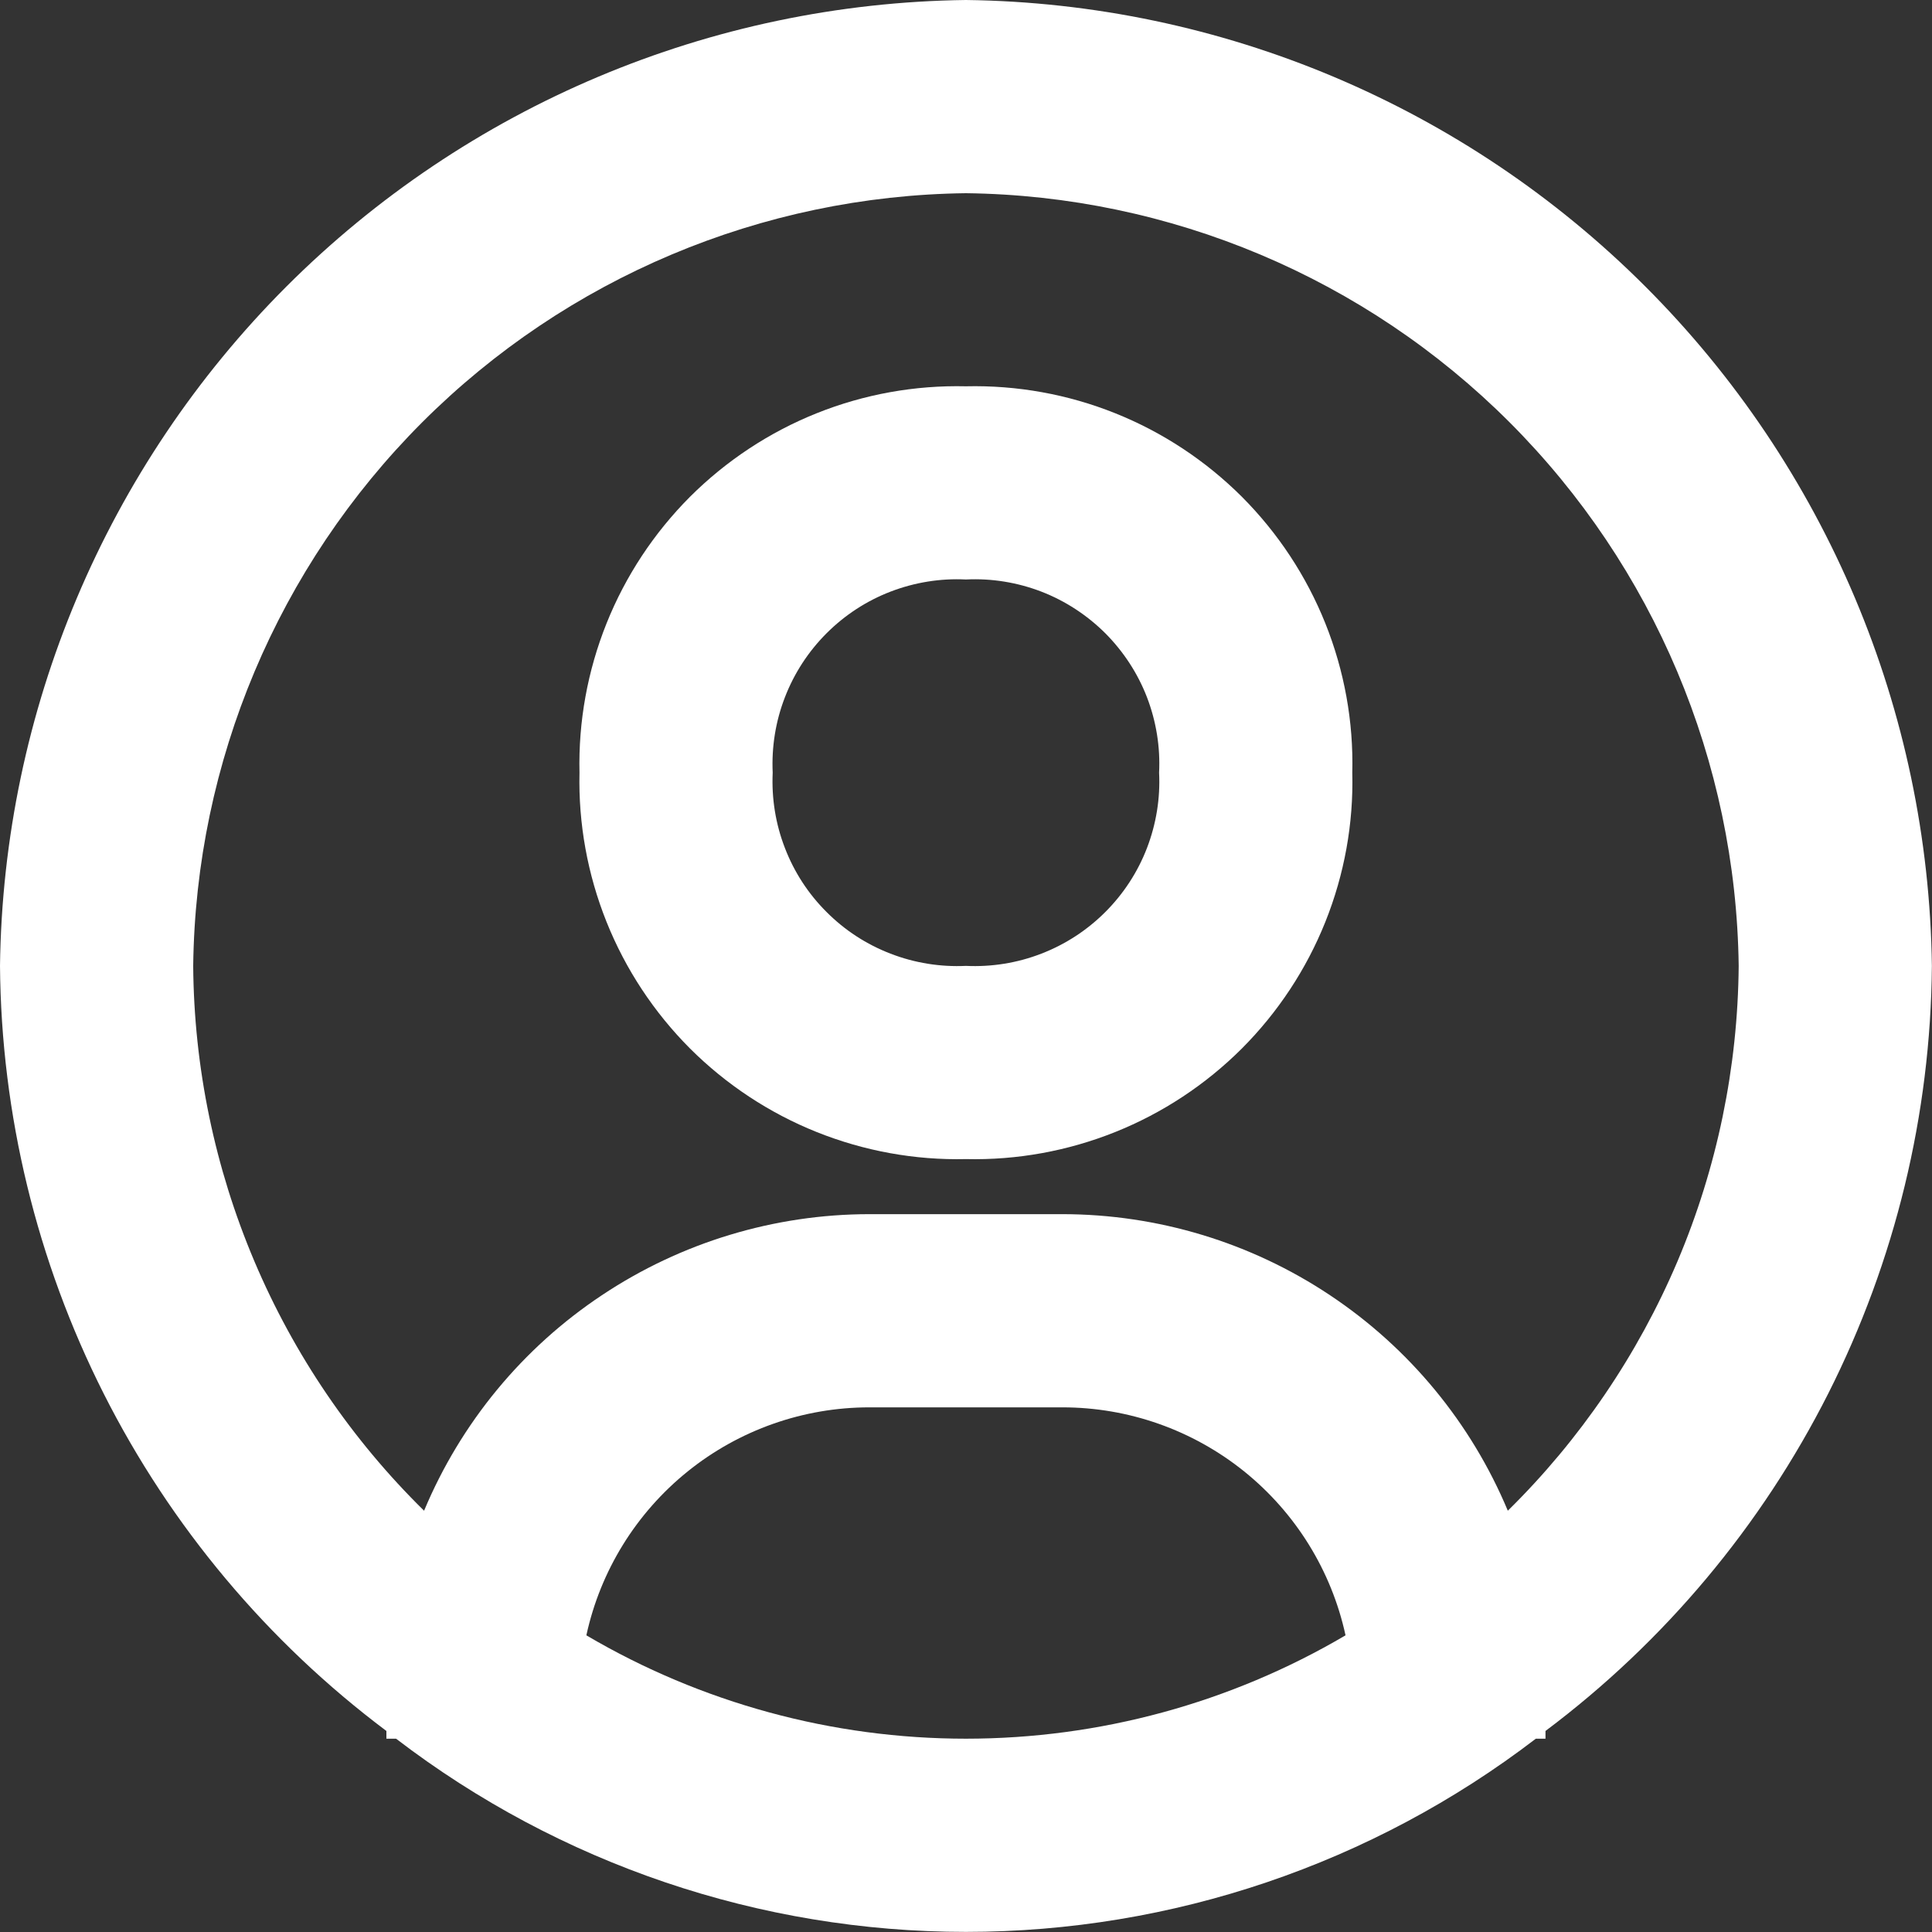
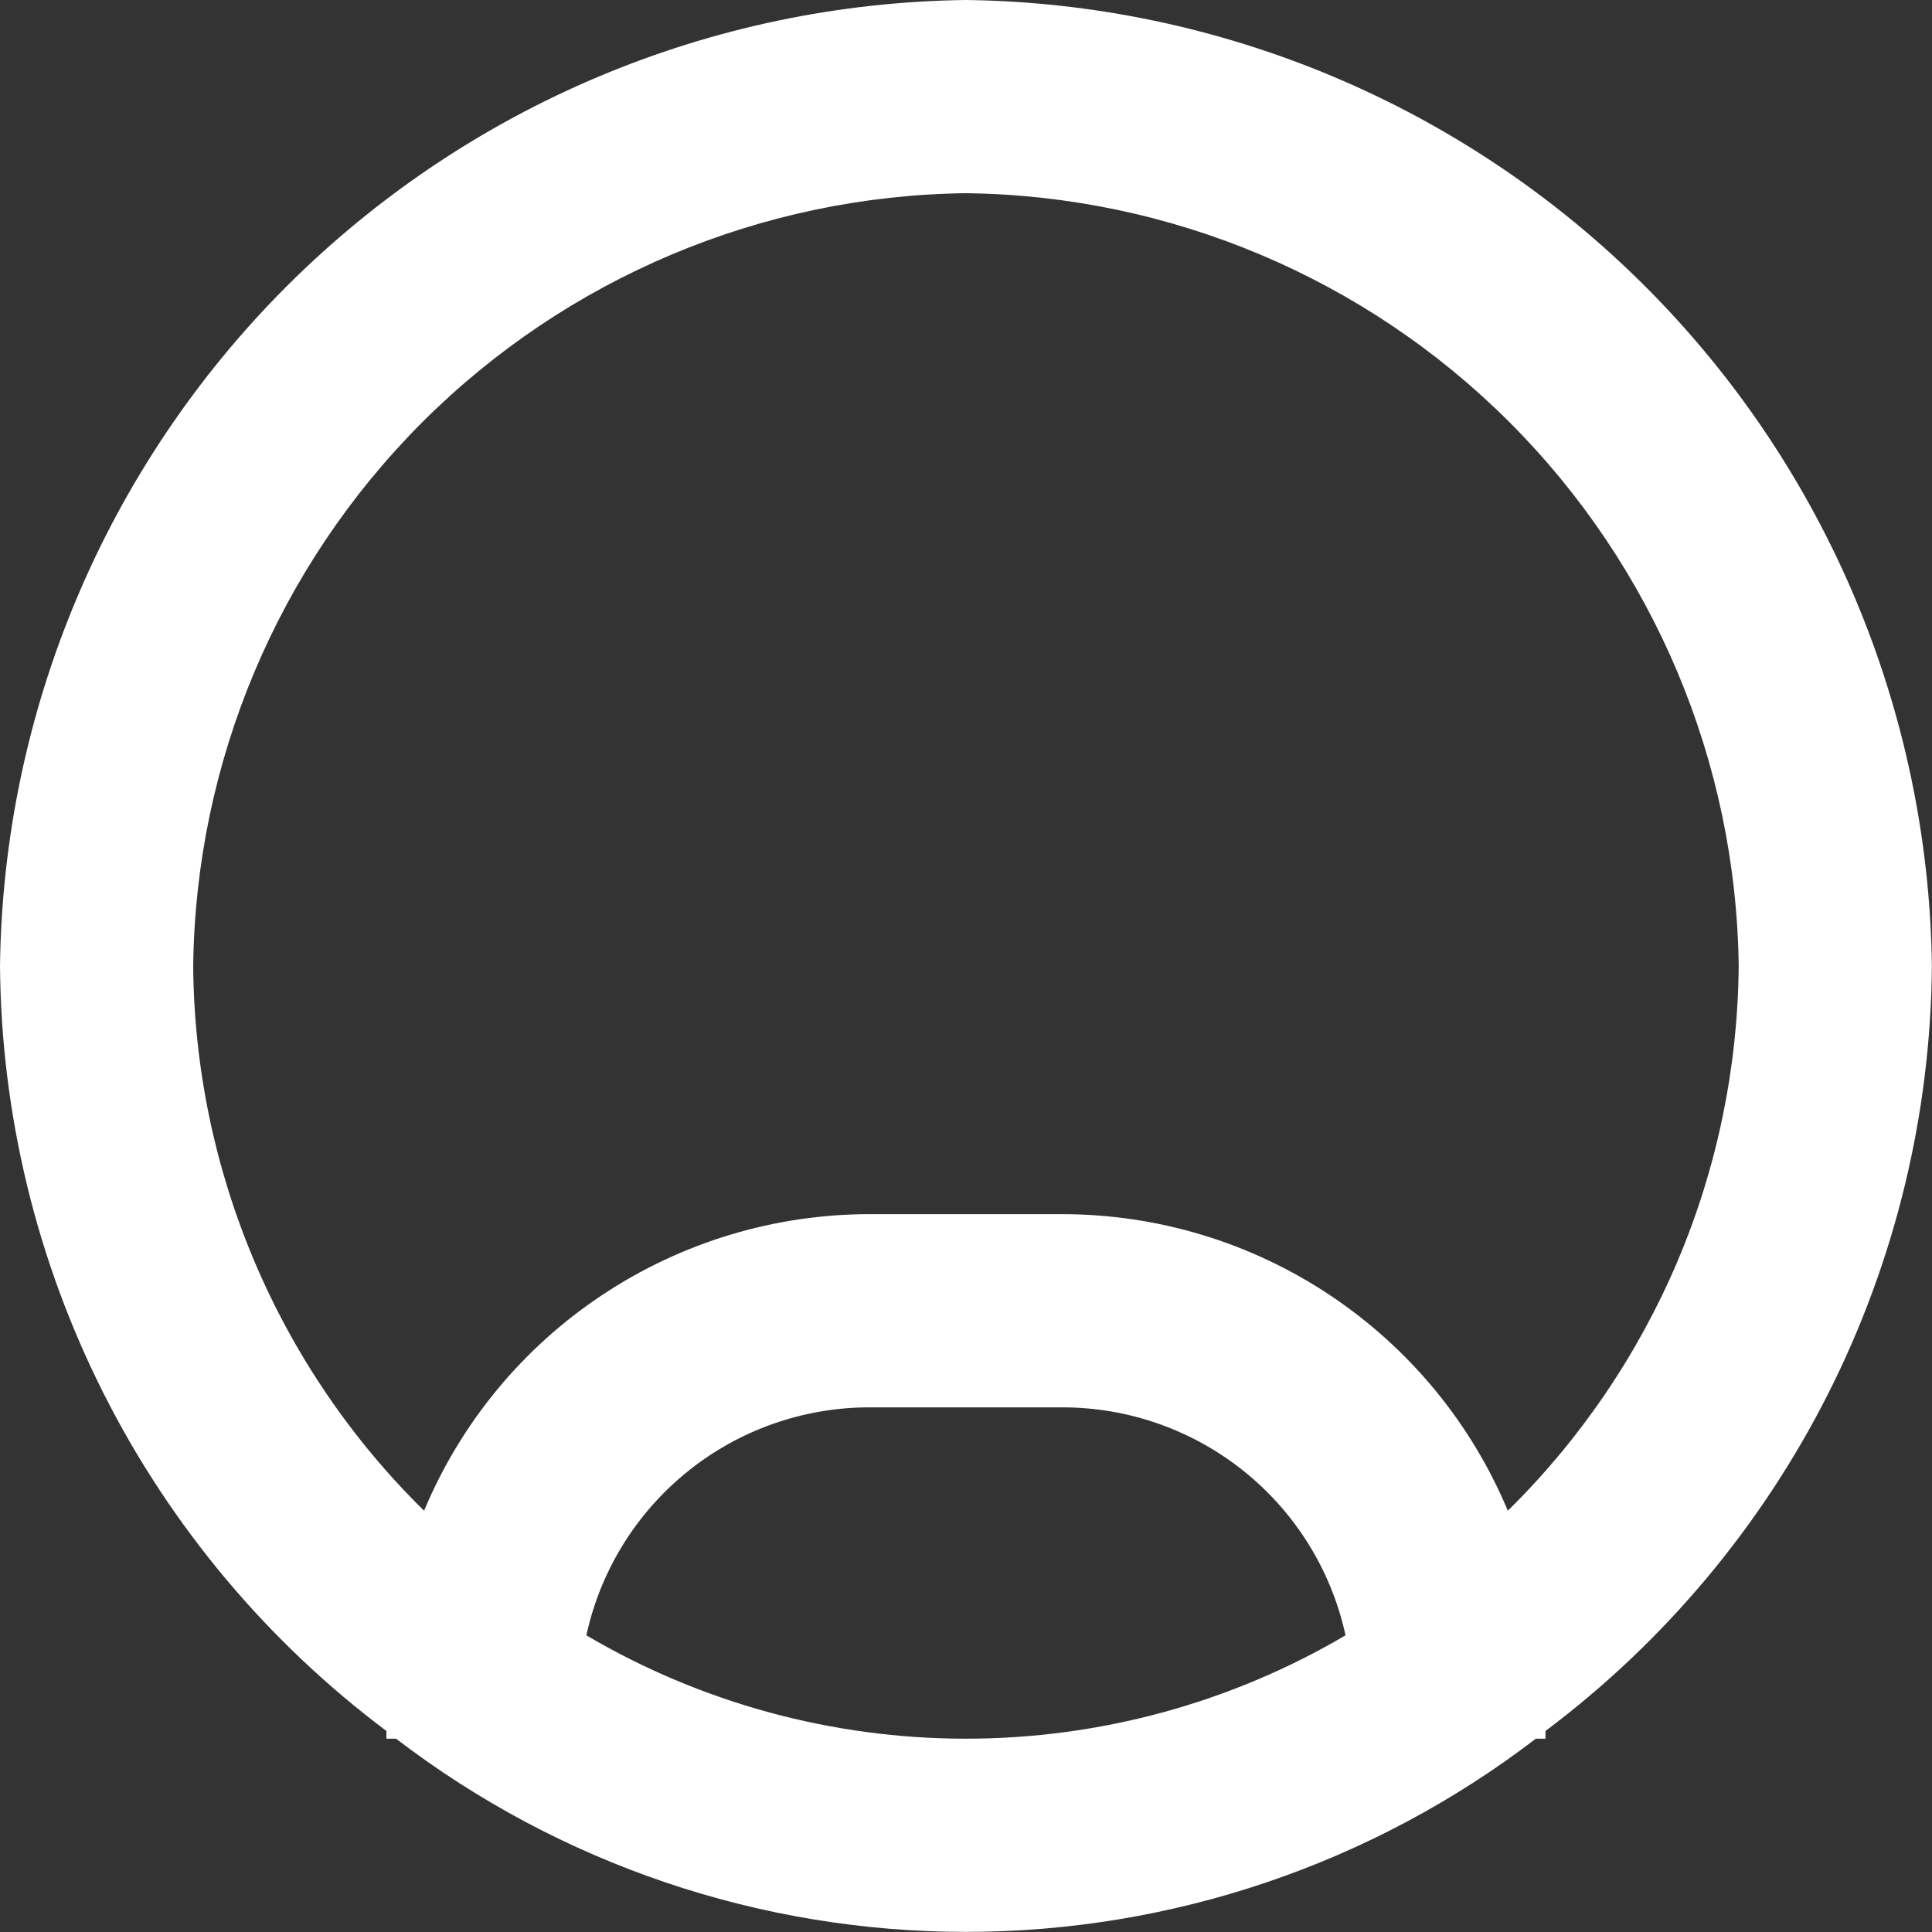
<svg xmlns="http://www.w3.org/2000/svg" width="18" height="18" viewBox="0 0 18 18" fill="none">
  <rect x="0" y="0" width="18" height="18" fill="#333333" stroke="none" />
  <path d="M8.999 0C6.622 0.03 4.351 0.988 2.669 2.669C0.988 4.351 0.03 6.622 0 8.999C0.011 10.384 0.342 11.748 0.966 12.984C1.59 14.22 2.492 15.296 3.6 16.127V16.199H3.69C5.214 17.366 7.08 17.999 8.999 17.999C10.919 17.999 12.785 17.366 14.309 16.199H14.399V16.127C15.507 15.296 16.408 14.22 17.033 12.984C17.657 11.748 17.988 10.384 17.999 8.999C17.968 6.622 17.011 4.351 15.329 2.669C13.648 0.988 11.377 0.03 8.999 0V0ZM5.463 15.236C5.594 14.634 5.927 14.096 6.407 13.709C6.886 13.323 7.484 13.112 8.099 13.112H9.899C10.515 13.112 11.112 13.323 11.592 13.709C12.072 14.096 12.405 14.634 12.536 15.236C11.464 15.867 10.243 16.199 8.999 16.199C7.756 16.199 6.535 15.867 5.463 15.236V15.236ZM14.048 14.075C13.706 13.257 13.129 12.558 12.391 12.067C11.653 11.575 10.786 11.313 9.899 11.312H8.099C7.213 11.313 6.346 11.575 5.608 12.067C4.869 12.558 4.293 13.257 3.951 14.075C3.276 13.412 2.739 12.622 2.37 11.751C2.001 10.88 1.807 9.945 1.8 8.999C1.823 7.097 2.589 5.28 3.934 3.934C5.28 2.589 7.097 1.823 8.999 1.8C10.902 1.823 12.719 2.589 14.064 3.934C15.409 5.28 16.175 7.097 16.199 8.999C16.191 9.945 15.998 10.88 15.629 11.751C15.259 12.622 14.722 13.412 14.048 14.075V14.075Z" fill="white" />
-   <path d="M8.999 3.599C8.524 3.588 8.051 3.673 7.609 3.85C7.167 4.027 6.766 4.292 6.429 4.628C6.093 4.965 5.828 5.366 5.651 5.808C5.474 6.25 5.388 6.723 5.399 7.199C5.388 7.674 5.474 8.147 5.651 8.589C5.828 9.031 6.093 9.432 6.429 9.769C6.766 10.105 7.167 10.37 7.609 10.547C8.051 10.724 8.524 10.81 8.999 10.799C9.475 10.81 9.948 10.724 10.39 10.547C10.832 10.37 11.233 10.105 11.57 9.769C11.906 9.432 12.171 9.031 12.348 8.589C12.525 8.147 12.611 7.674 12.599 7.199C12.611 6.723 12.525 6.25 12.348 5.808C12.171 5.366 11.906 4.965 11.57 4.628C11.233 4.292 10.832 4.027 10.39 3.85C9.948 3.673 9.475 3.588 8.999 3.599V3.599ZM8.999 8.999C8.76 9.01 8.521 8.972 8.297 8.885C8.073 8.799 7.87 8.667 7.701 8.497C7.531 8.328 7.399 8.125 7.313 7.901C7.226 7.677 7.188 7.438 7.199 7.199C7.188 6.959 7.226 6.72 7.313 6.496C7.399 6.273 7.531 6.07 7.701 5.9C7.87 5.731 8.073 5.598 8.297 5.512C8.521 5.426 8.76 5.387 8.999 5.399C9.239 5.387 9.478 5.426 9.702 5.512C9.925 5.598 10.128 5.731 10.298 5.9C10.467 6.07 10.6 6.273 10.686 6.496C10.772 6.72 10.811 6.959 10.799 7.199C10.811 7.438 10.772 7.677 10.686 7.901C10.6 8.125 10.467 8.328 10.298 8.497C10.128 8.667 9.925 8.799 9.702 8.885C9.478 8.972 9.239 9.01 8.999 8.999Z" fill="white" />
</svg>